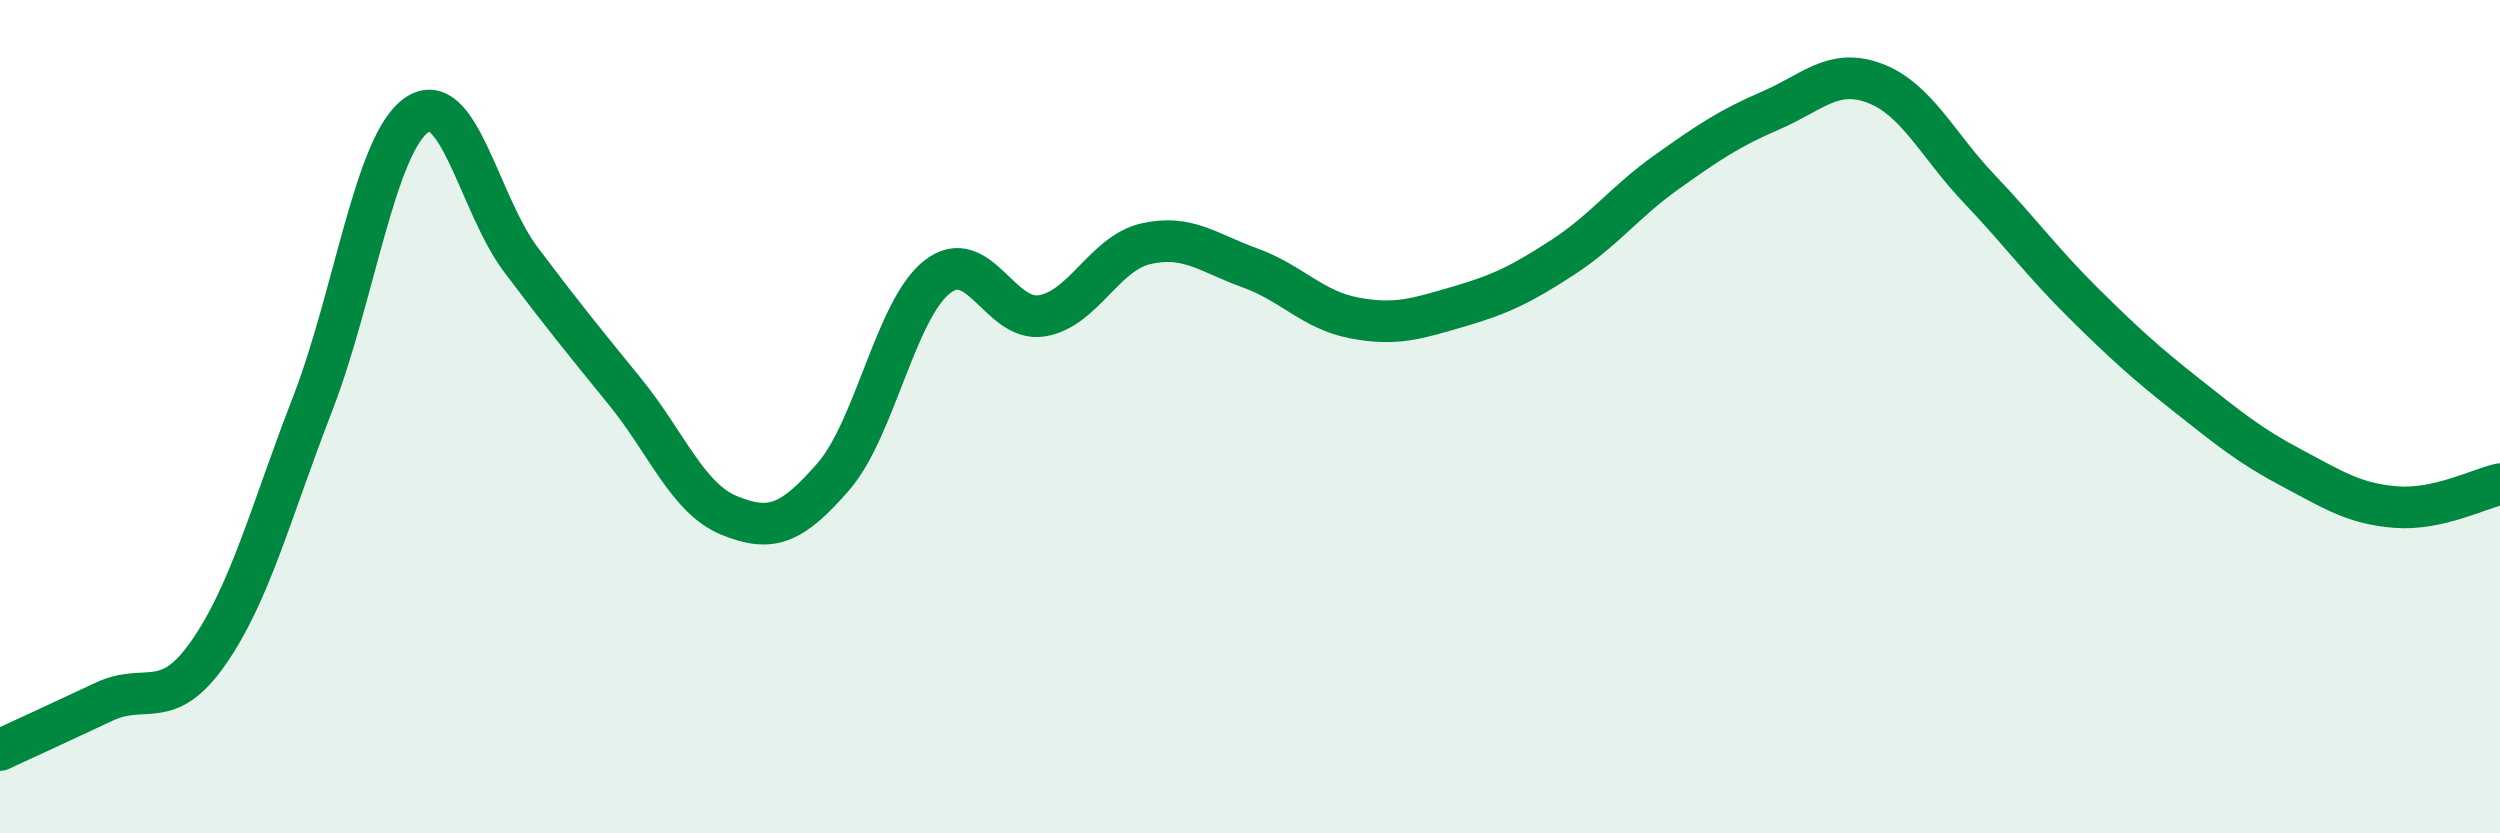
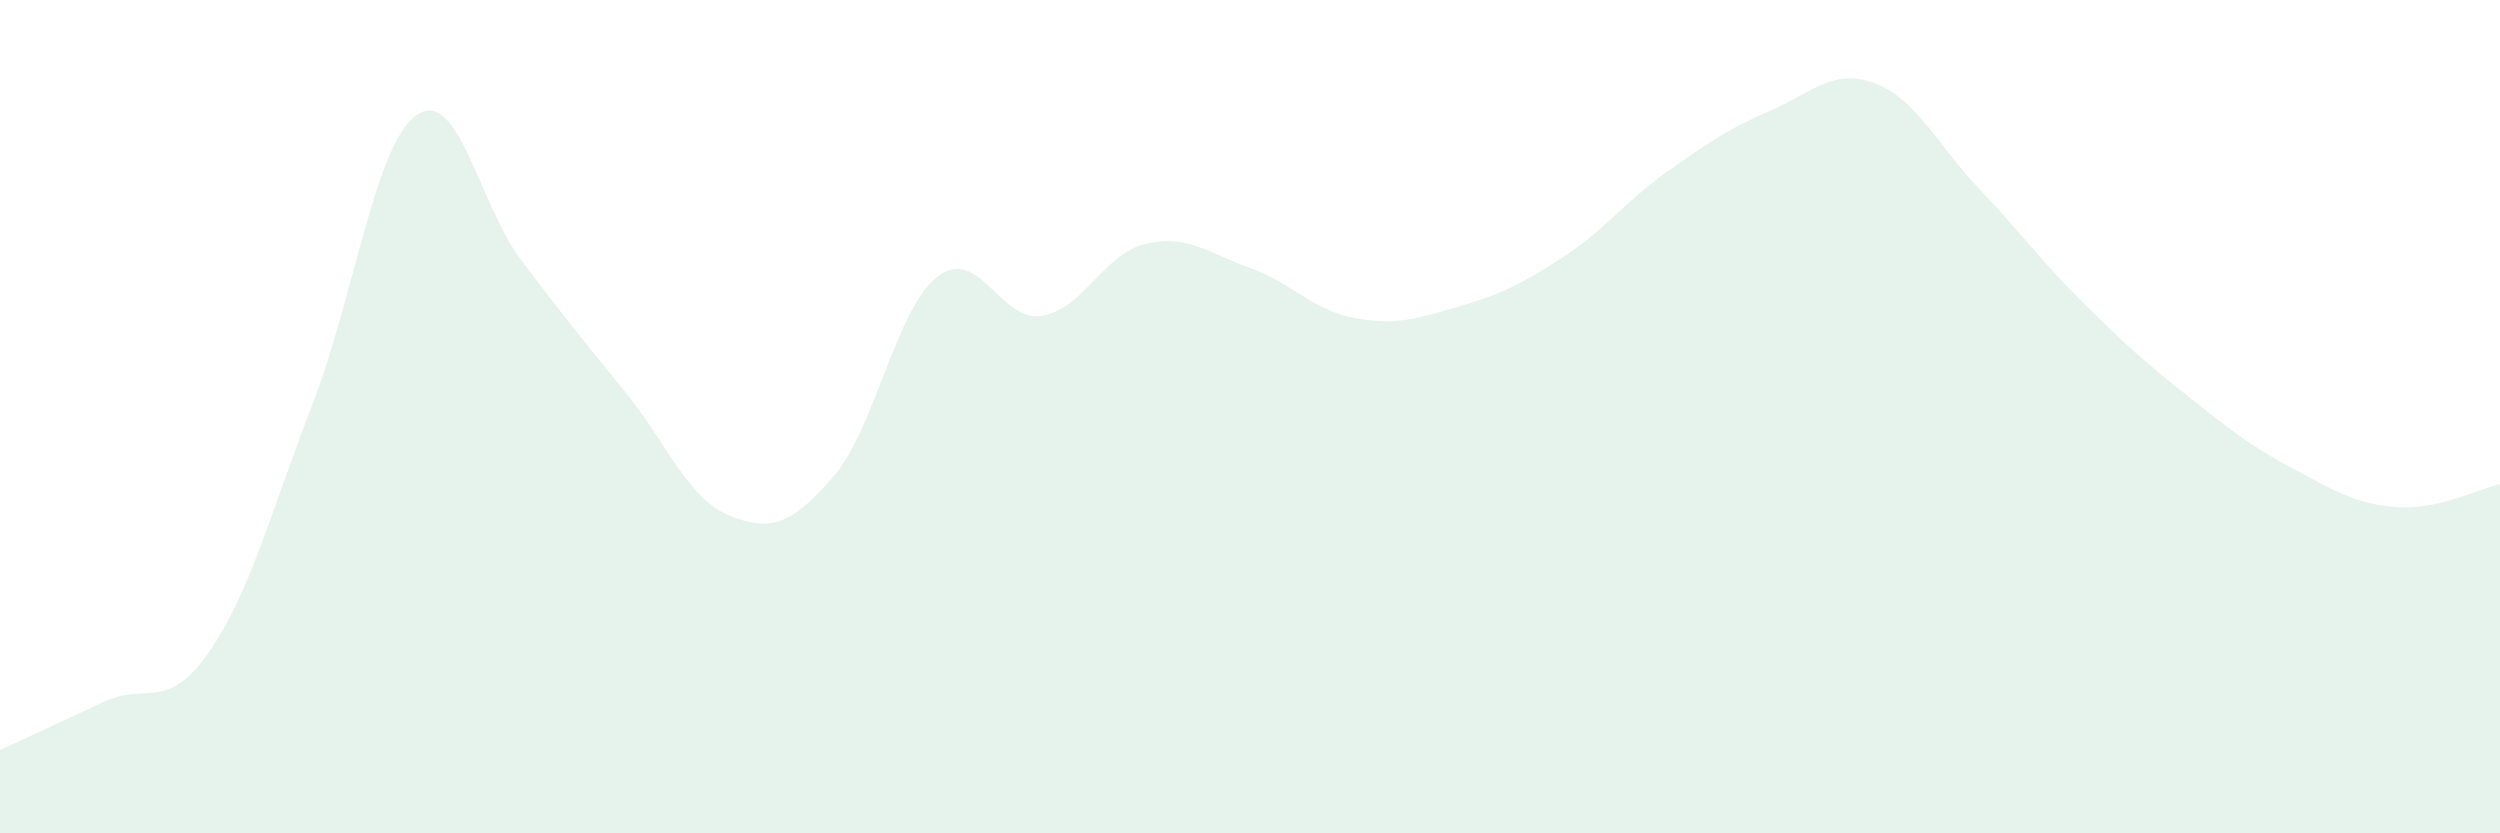
<svg xmlns="http://www.w3.org/2000/svg" width="60" height="20" viewBox="0 0 60 20">
  <path d="M 0,18 C 0.5,17.77 1.5,17.31 2.5,16.84 C 3.5,16.37 4,17.1 5,15.67 C 6,14.24 6.5,12.28 7.5,9.7 C 8.5,7.12 9,3.45 10,2.76 C 11,2.07 11.5,4.9 12.5,6.23 C 13.5,7.56 14,8.17 15,9.4 C 16,10.63 16.5,11.96 17.5,12.37 C 18.5,12.78 19,12.59 20,11.44 C 21,10.29 21.5,7.41 22.5,6.64 C 23.5,5.87 24,7.74 25,7.58 C 26,7.42 26.5,6.08 27.5,5.85 C 28.5,5.62 29,6.07 30,6.43 C 31,6.79 31.5,7.44 32.5,7.63 C 33.5,7.82 34,7.65 35,7.36 C 36,7.07 36.5,6.83 37.5,6.18 C 38.5,5.53 39,4.84 40,4.13 C 41,3.42 41.5,3.08 42.5,2.65 C 43.5,2.22 44,1.62 45,2 C 46,2.38 46.5,3.48 47.5,4.53 C 48.5,5.58 49,6.28 50,7.27 C 51,8.26 51.5,8.71 52.5,9.5 C 53.5,10.29 54,10.7 55,11.23 C 56,11.76 56.5,12.09 57.5,12.17 C 58.5,12.25 59.5,11.73 60,11.62L60 20L0 20Z" fill="#008740" opacity="0.1" stroke-linecap="round" stroke-linejoin="round" />
-   <path d="M 0,18 C 0.5,17.77 1.5,17.31 2.5,16.84 C 3.5,16.37 4,17.1 5,15.67 C 6,14.24 6.5,12.28 7.5,9.7 C 8.5,7.12 9,3.45 10,2.76 C 11,2.07 11.5,4.9 12.5,6.23 C 13.5,7.56 14,8.17 15,9.4 C 16,10.63 16.5,11.96 17.5,12.37 C 18.5,12.78 19,12.59 20,11.44 C 21,10.29 21.5,7.41 22.5,6.64 C 23.5,5.87 24,7.74 25,7.58 C 26,7.42 26.5,6.08 27.5,5.85 C 28.5,5.62 29,6.07 30,6.43 C 31,6.79 31.5,7.44 32.5,7.63 C 33.5,7.82 34,7.65 35,7.36 C 36,7.07 36.5,6.83 37.5,6.18 C 38.5,5.53 39,4.84 40,4.13 C 41,3.42 41.5,3.08 42.5,2.65 C 43.5,2.22 44,1.62 45,2 C 46,2.38 46.5,3.48 47.5,4.53 C 48.5,5.58 49,6.28 50,7.27 C 51,8.26 51.5,8.71 52.5,9.5 C 53.5,10.29 54,10.7 55,11.23 C 56,11.76 56.5,12.09 57.5,12.17 C 58.5,12.25 59.5,11.73 60,11.62" stroke="#008740" stroke-width="1" fill="none" stroke-linecap="round" stroke-linejoin="round" />
</svg>